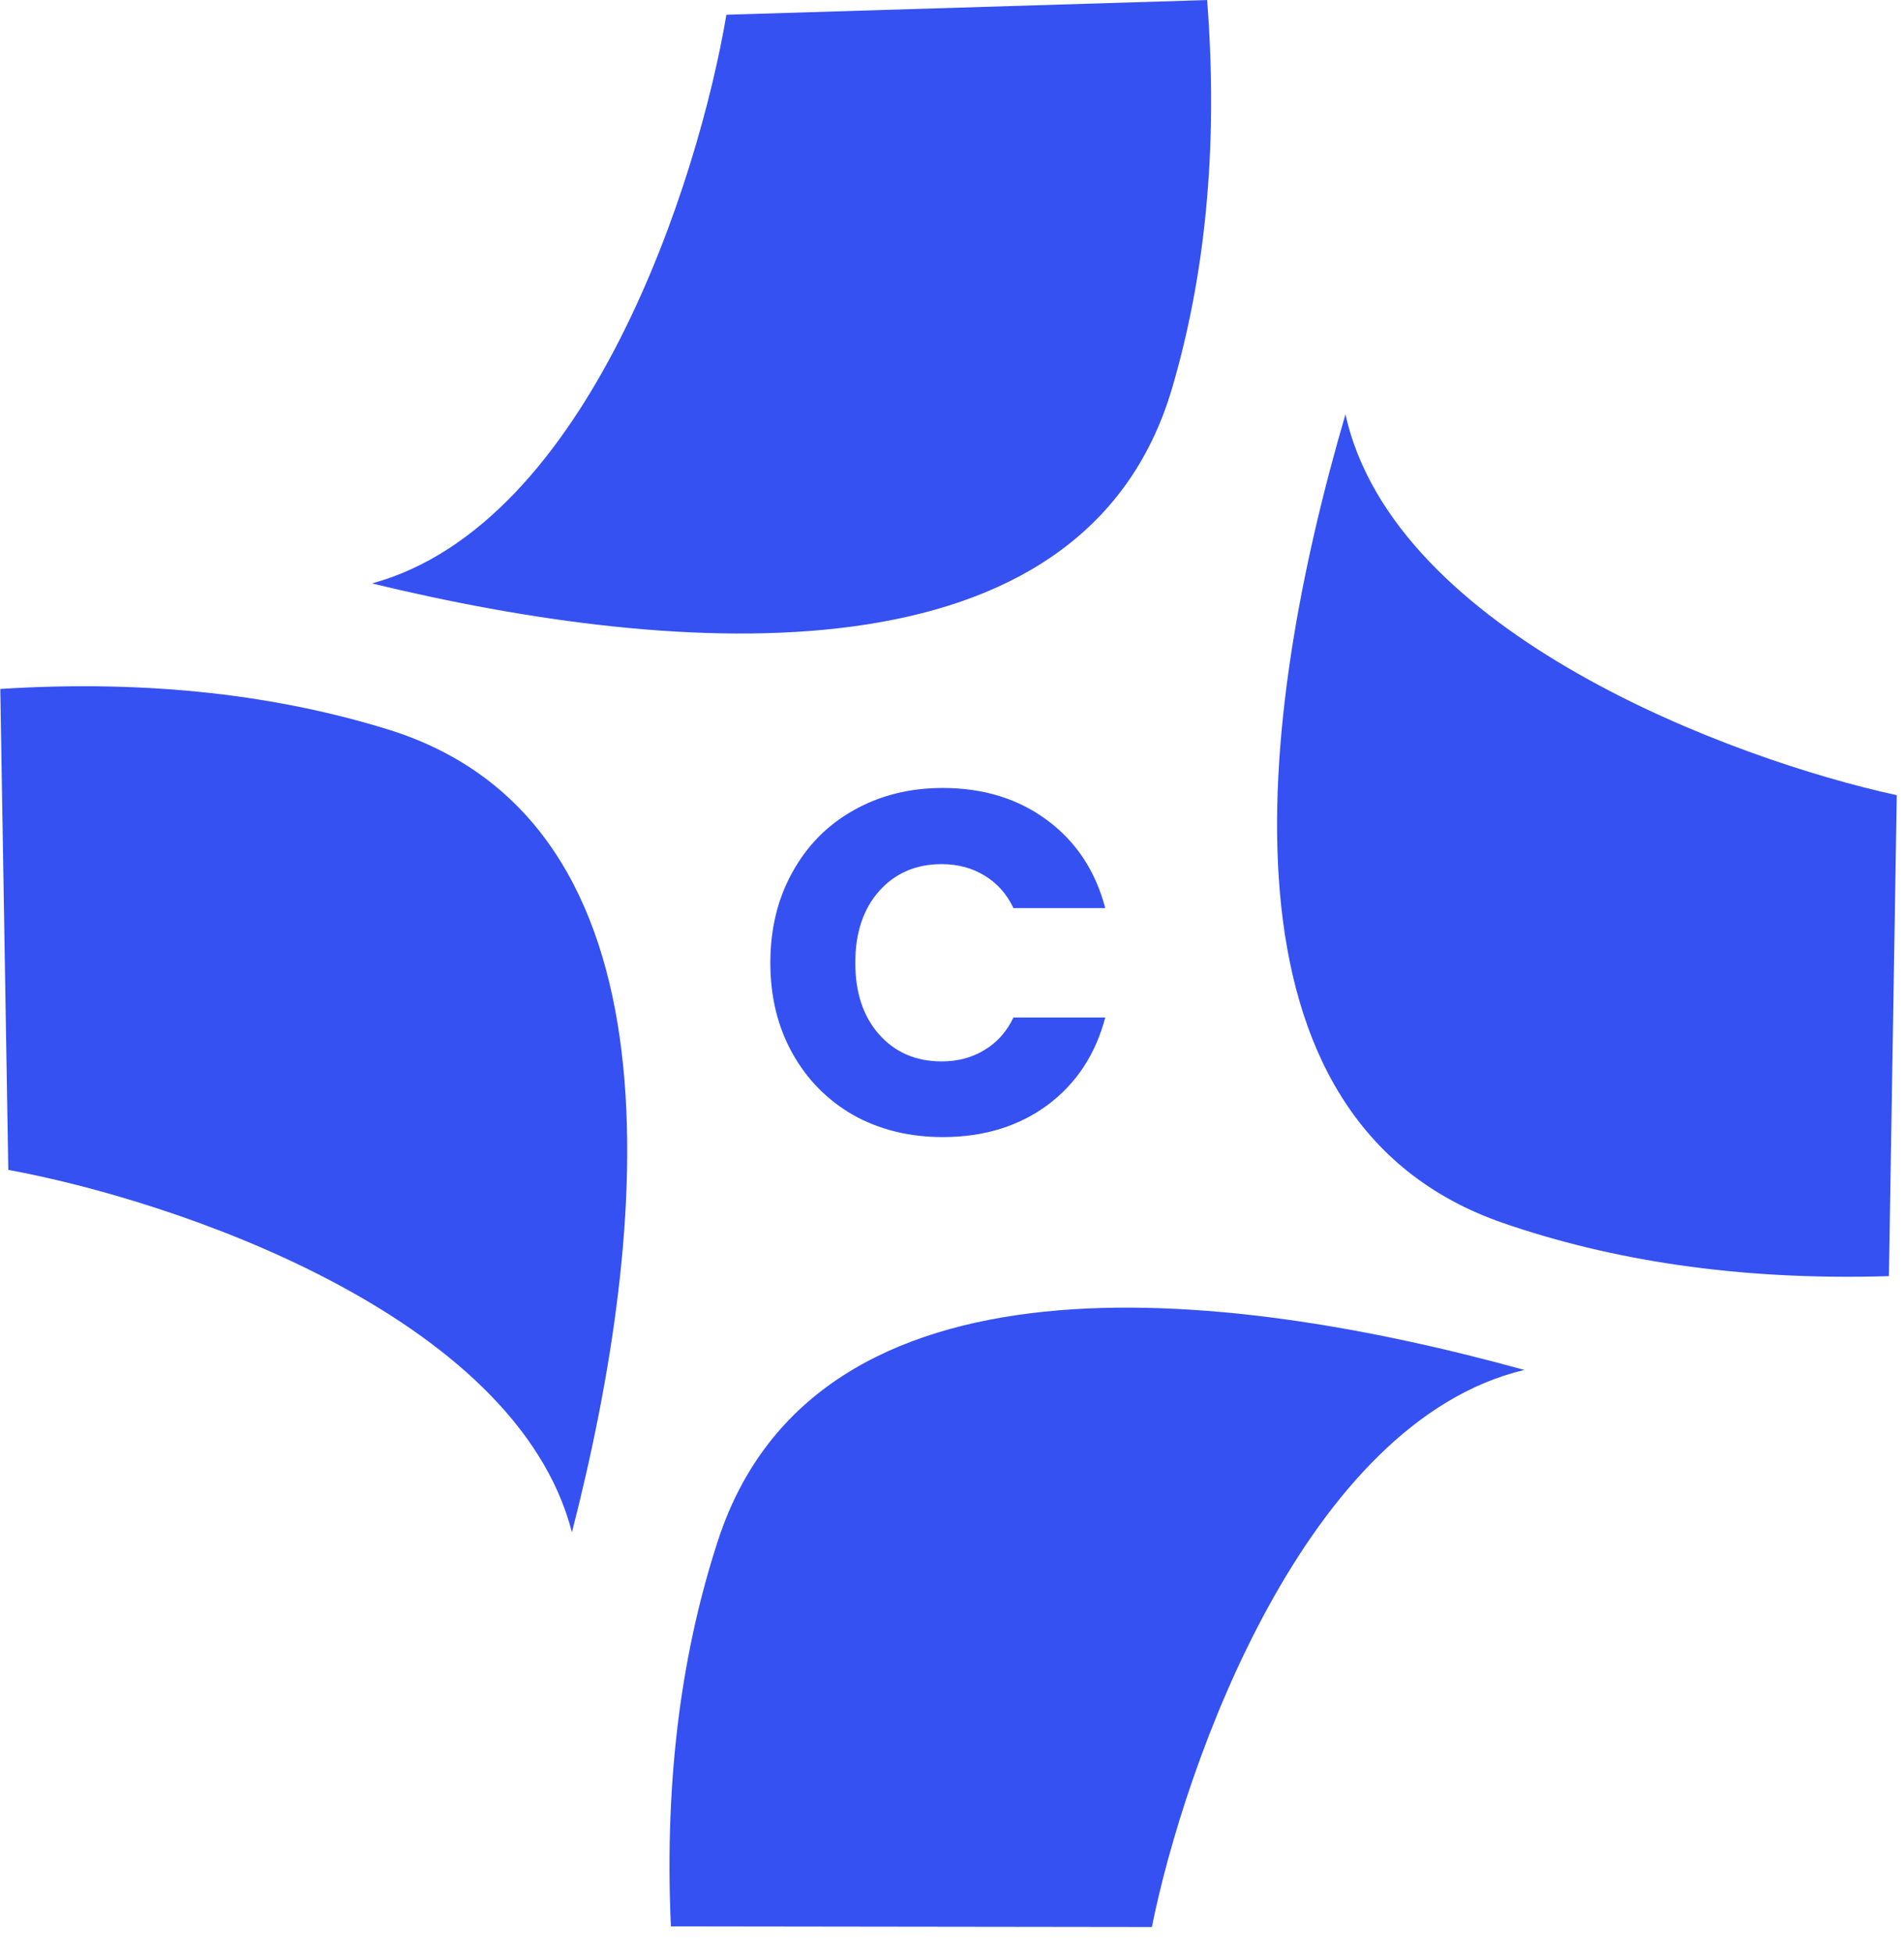
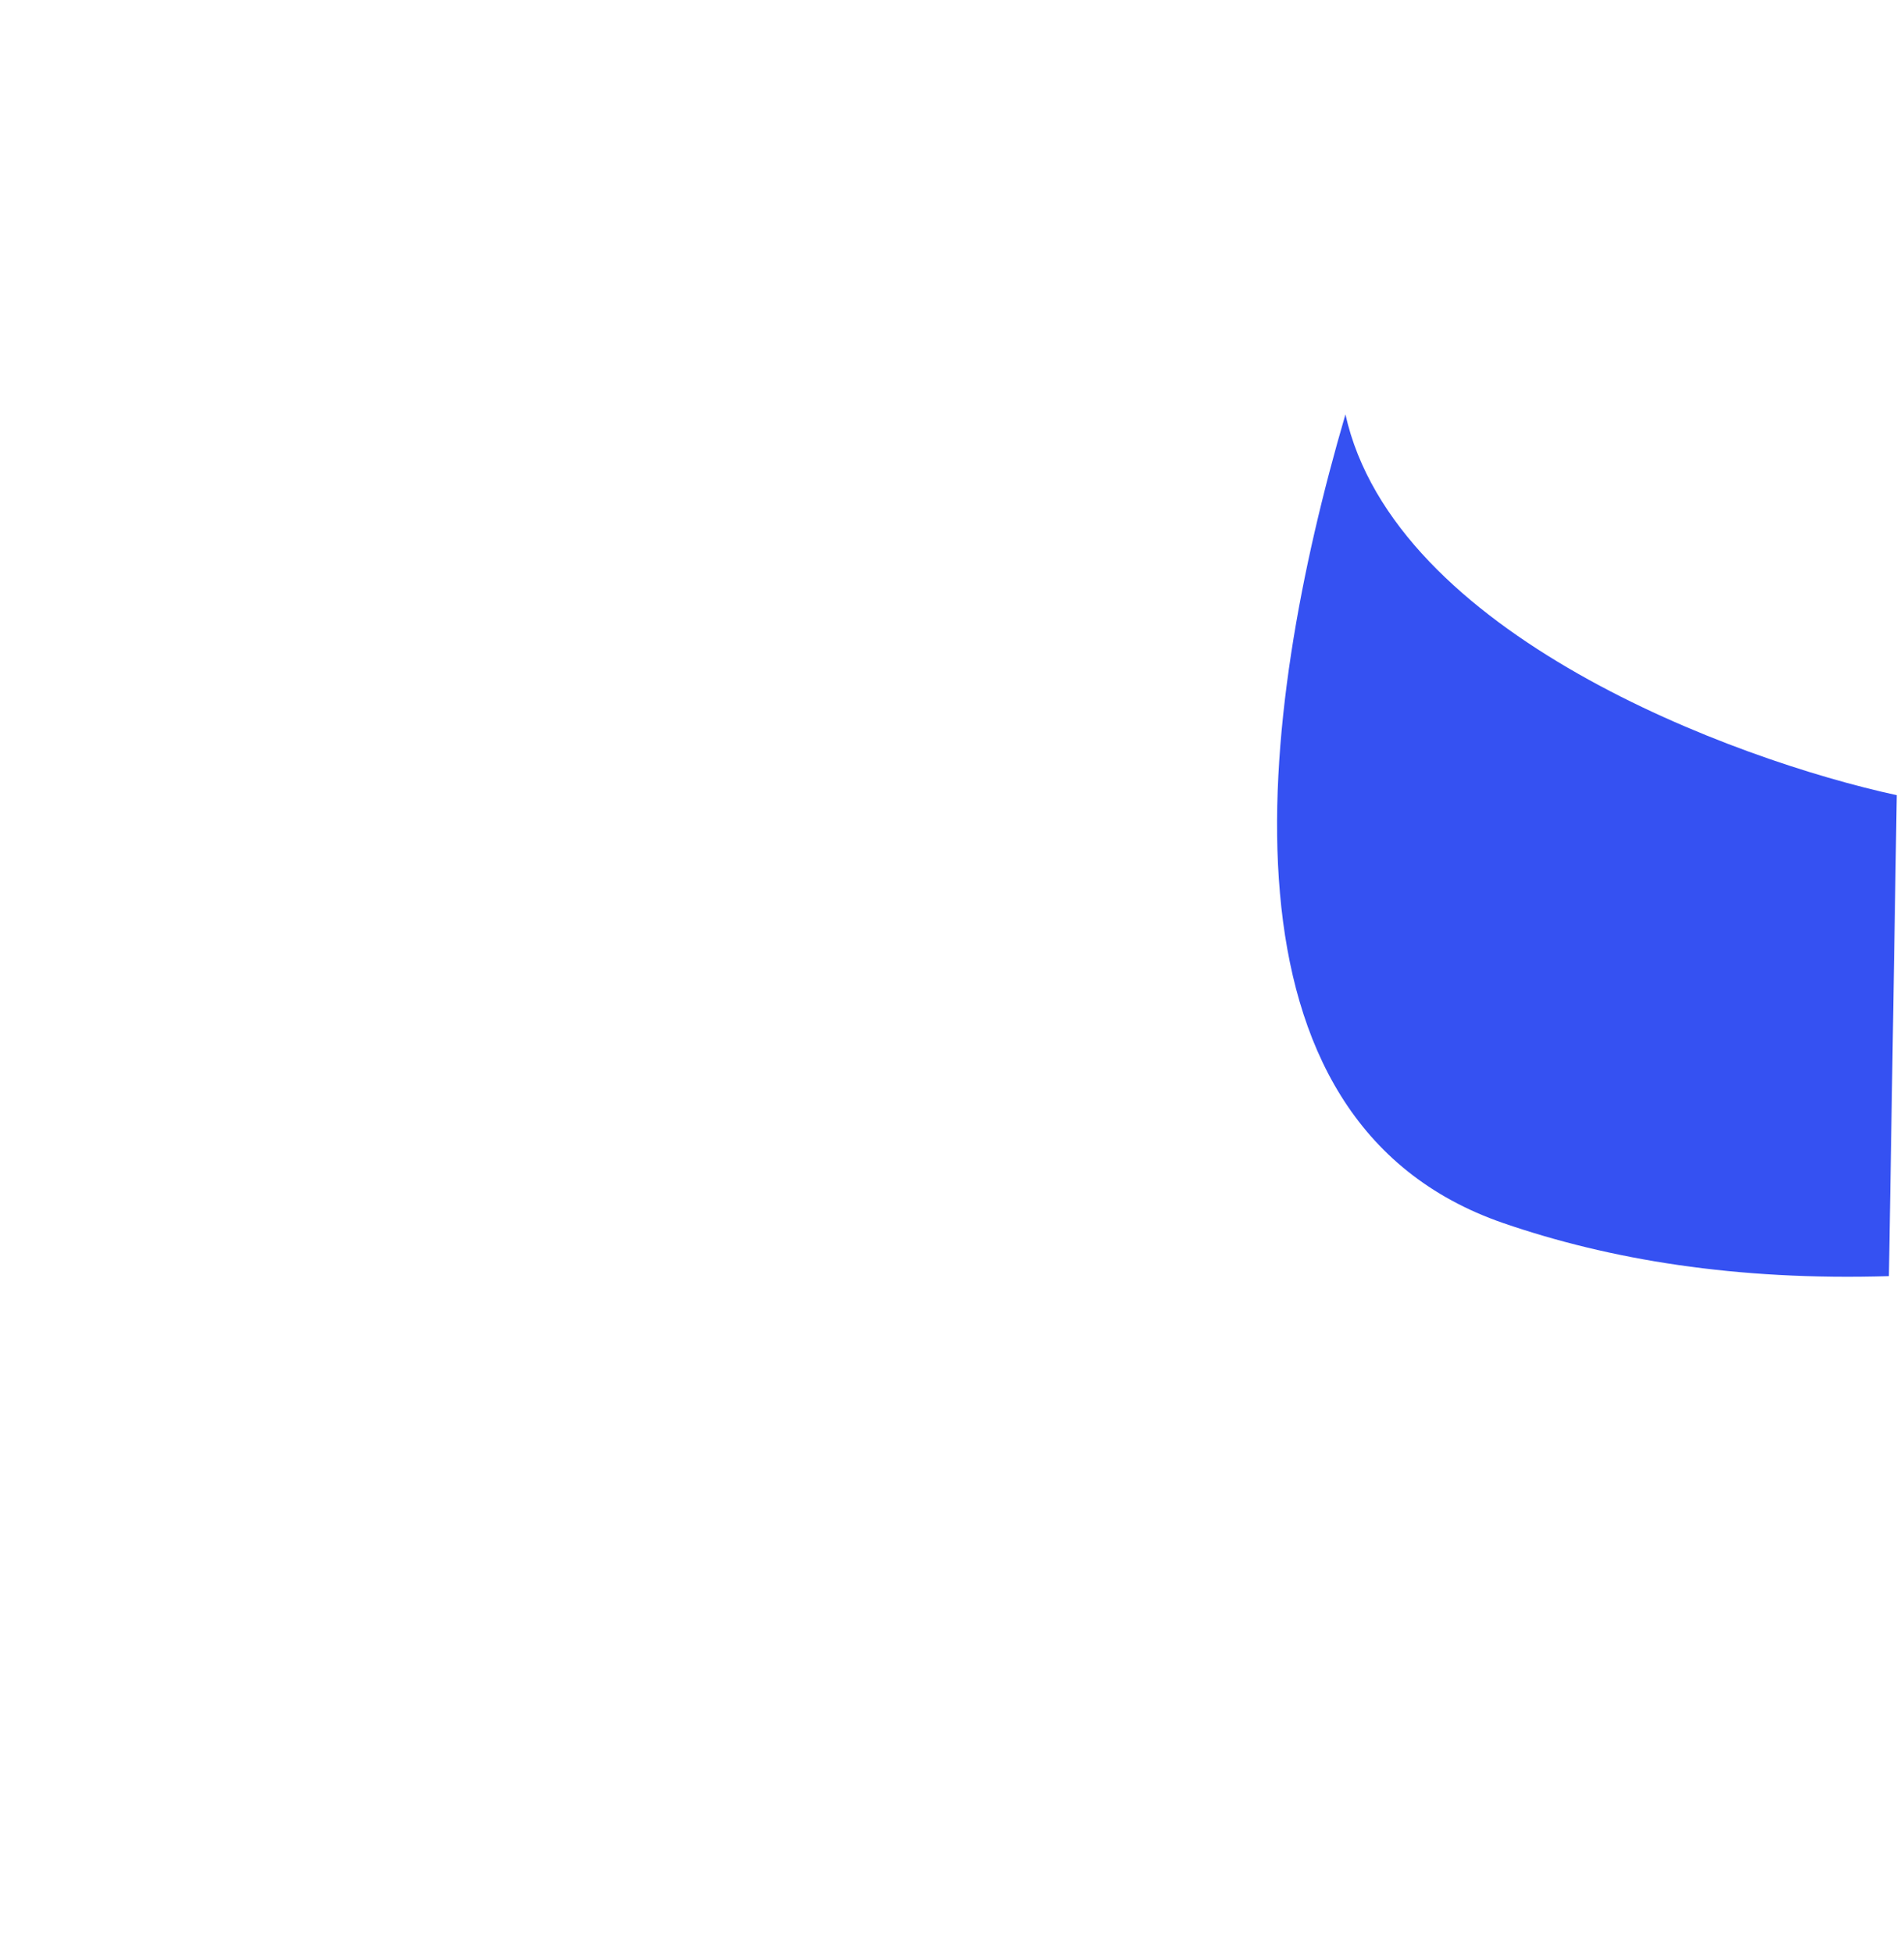
<svg xmlns="http://www.w3.org/2000/svg" width="39" height="40" viewBox="0 0 39 40" fill="none">
-   <path d="M24.726 0.001C24.968 3.127 24.656 5.741 24.01 7.944C22.201 14.115 13.869 13.464 7.619 11.949C12.062 10.738 14.31 3.68 14.879 0.302L24.726 0.001Z" fill="#3551F2" />
  <path d="M38.691 26.136C35.557 26.231 32.961 25.797 30.791 25.049C24.711 22.952 25.753 14.659 27.559 8.487C28.56 12.983 35.505 15.559 38.852 16.286L38.691 26.136Z" fill="#3551F2" />
-   <path d="M13.742 39.453C13.601 36.321 13.996 33.718 14.711 31.537C16.717 25.427 25.024 26.344 31.222 28.057C26.743 29.126 24.27 36.109 23.594 39.466L13.742 39.453Z" fill="#3551F2" />
-   <path d="M0.006 14.11C3.136 13.912 5.745 14.26 7.939 14.937C14.084 16.832 13.316 25.154 11.715 31.382C10.566 26.923 3.54 24.576 0.17 23.96L0.006 14.11Z" fill="#3551F2" />
-   <path d="M15.779 19.718C15.779 19.025 15.929 18.408 16.229 17.868C16.529 17.322 16.946 16.898 17.479 16.598C18.019 16.292 18.629 16.138 19.309 16.138C20.143 16.138 20.856 16.358 21.449 16.798C22.043 17.238 22.439 17.838 22.639 18.598H20.759C20.619 18.305 20.419 18.082 20.159 17.928C19.906 17.775 19.616 17.698 19.289 17.698C18.763 17.698 18.336 17.882 18.009 18.248C17.683 18.615 17.519 19.105 17.519 19.718C17.519 20.332 17.683 20.822 18.009 21.188C18.336 21.555 18.763 21.738 19.289 21.738C19.616 21.738 19.906 21.662 20.159 21.508C20.419 21.355 20.619 21.132 20.759 20.838H22.639C22.439 21.598 22.043 22.198 21.449 22.638C20.856 23.072 20.143 23.288 19.309 23.288C18.629 23.288 18.019 23.138 17.479 22.838C16.946 22.532 16.529 22.108 16.229 21.568C15.929 21.028 15.779 20.412 15.779 19.718Z" fill="#3551F2" />
</svg>